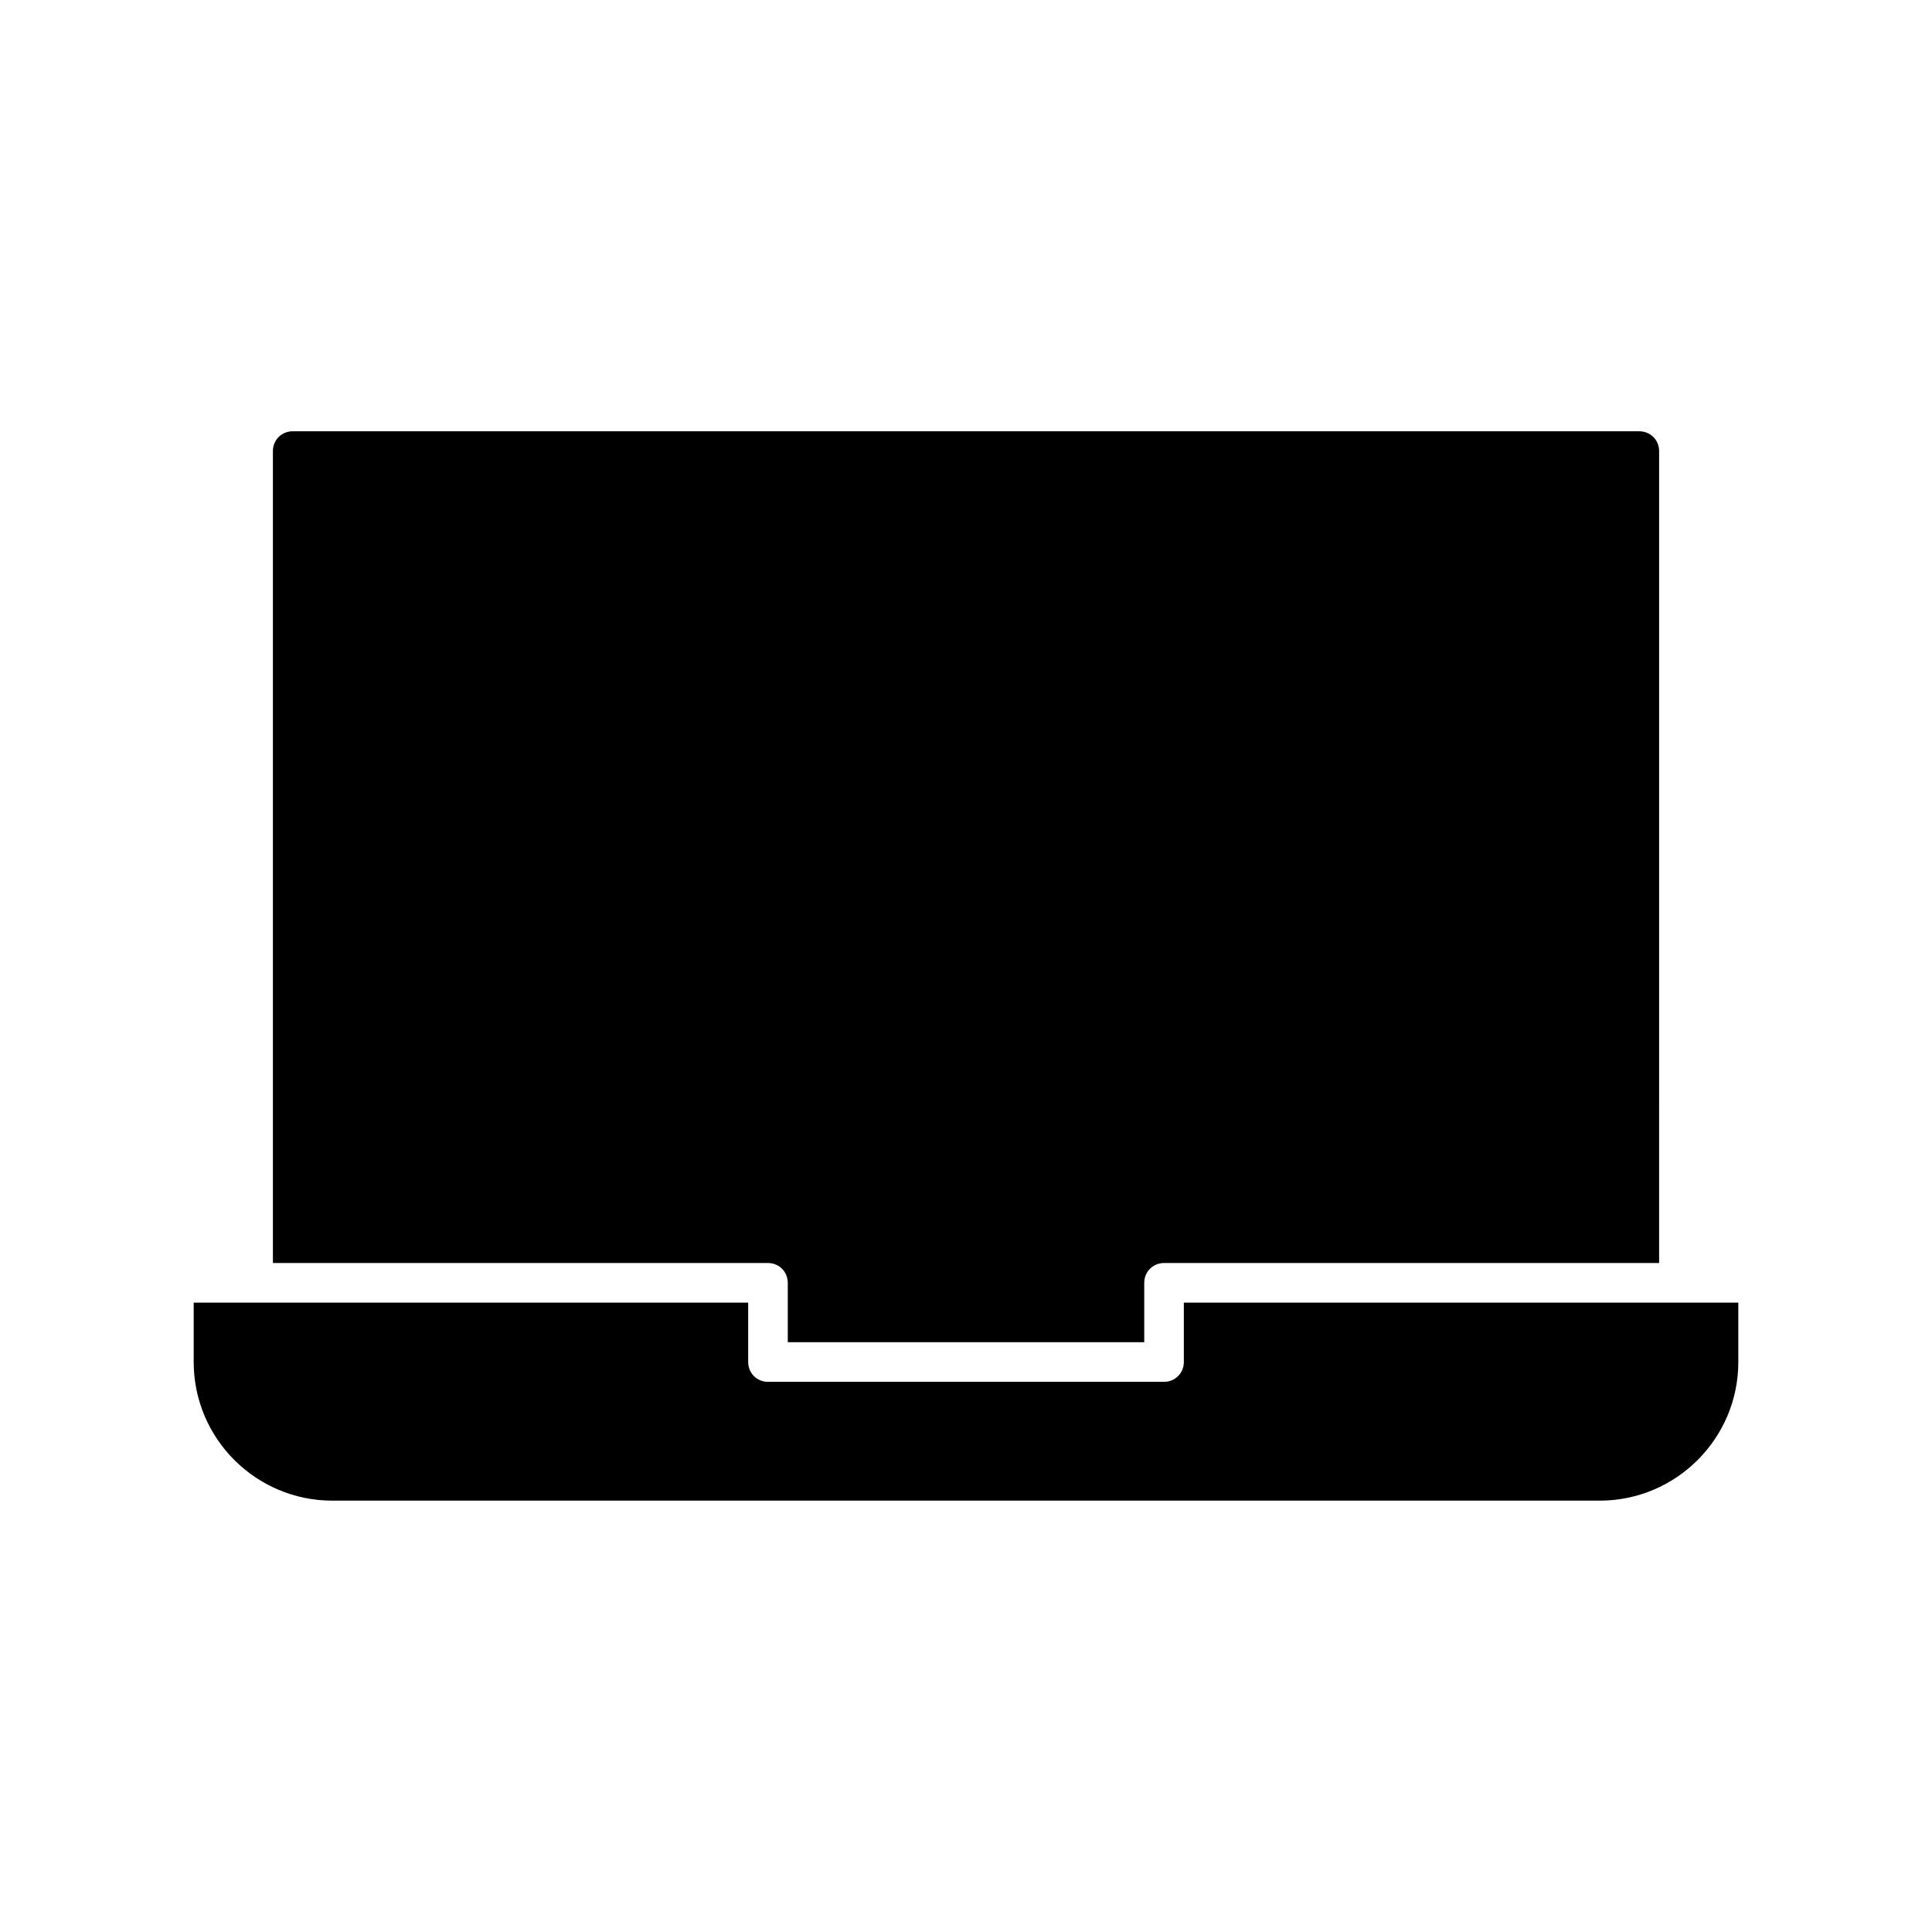
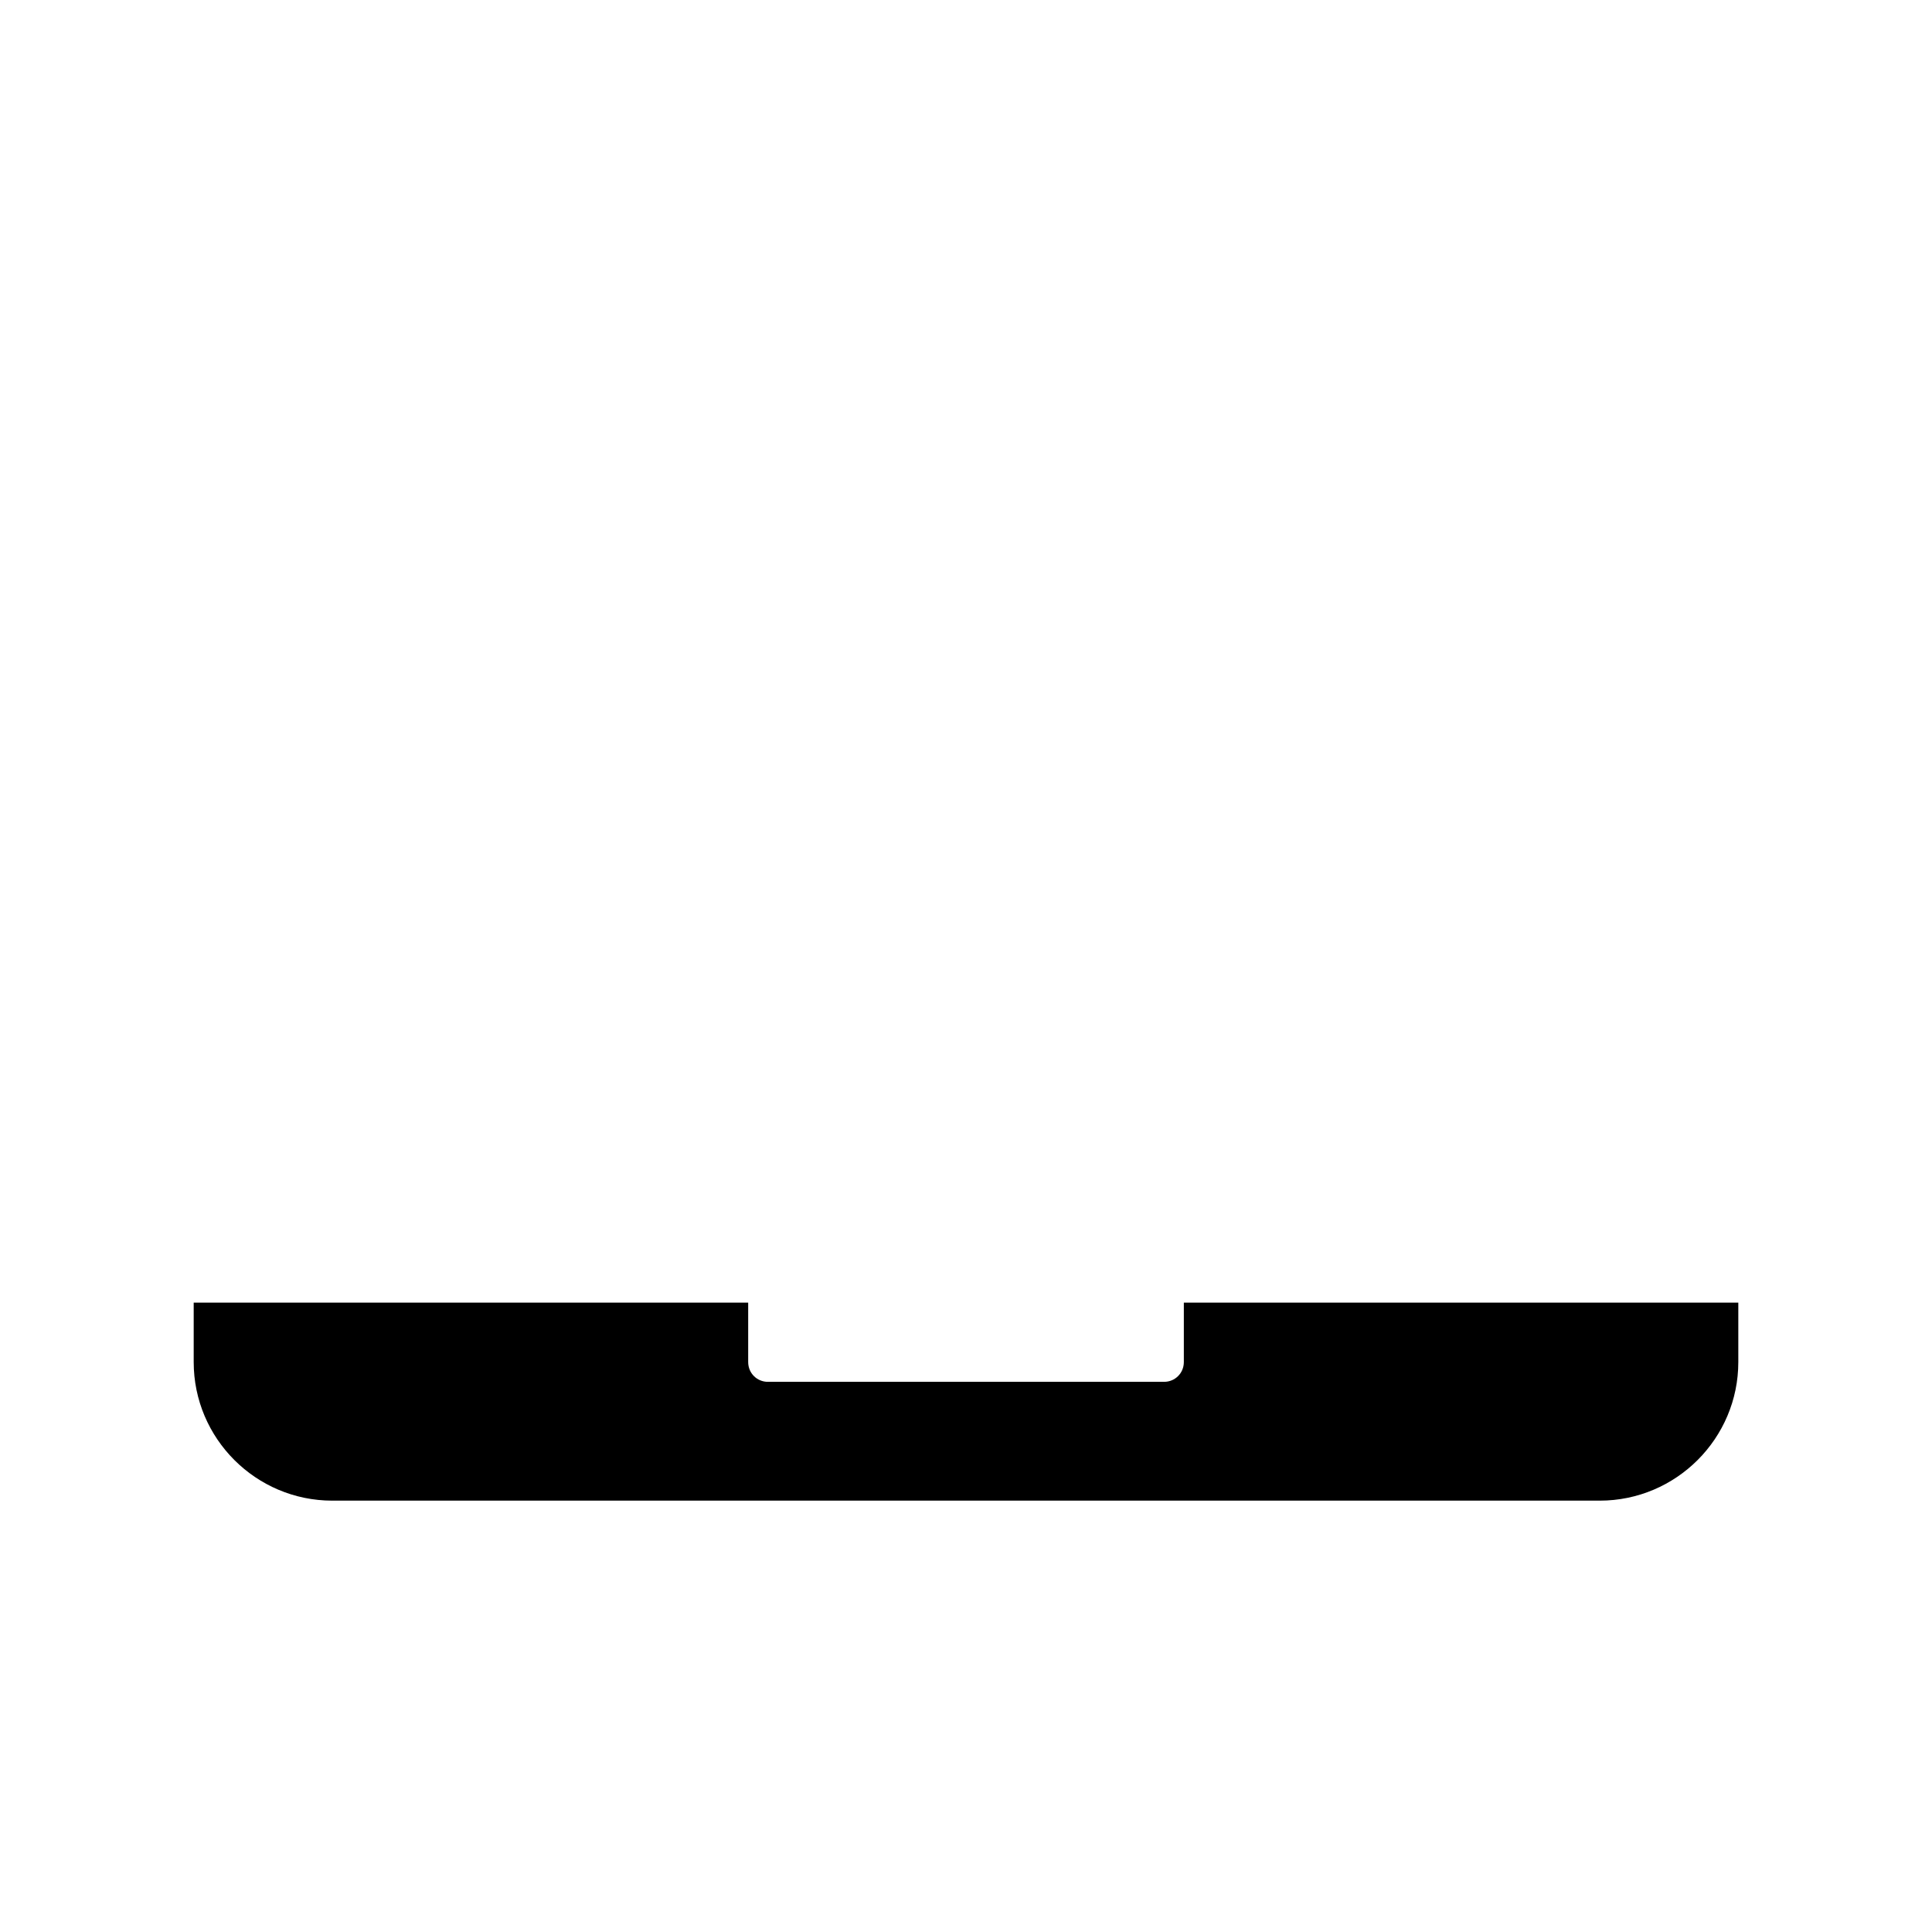
<svg xmlns="http://www.w3.org/2000/svg" fill="#000000" width="800px" height="800px" version="1.1" viewBox="144 144 512 512">
  <g>
    <path d="m457.73 489.21v15.742c0 2.938-2.309 5.246-5.246 5.246l-104.96 0.004c-2.938 0-5.246-2.309-5.246-5.246v-15.742l-131.2-0.004h-15.746v15.742c0 20.258 16.48 36.734 36.734 36.734h335.87c20.258 0 36.734-16.48 36.734-36.734v-15.742z" />
-     <path d="m352.77 483.96v15.742h94.465v-15.742c0-2.938 2.309-5.246 5.246-5.246h131.2l0.004-215.17c0-2.938-2.309-5.246-5.246-5.246l-356.87-0.004c-2.938 0-5.246 2.309-5.246 5.246v215.17l131.2 0.004c2.938 0 5.246 2.309 5.246 5.246z" />
  </g>
</svg>